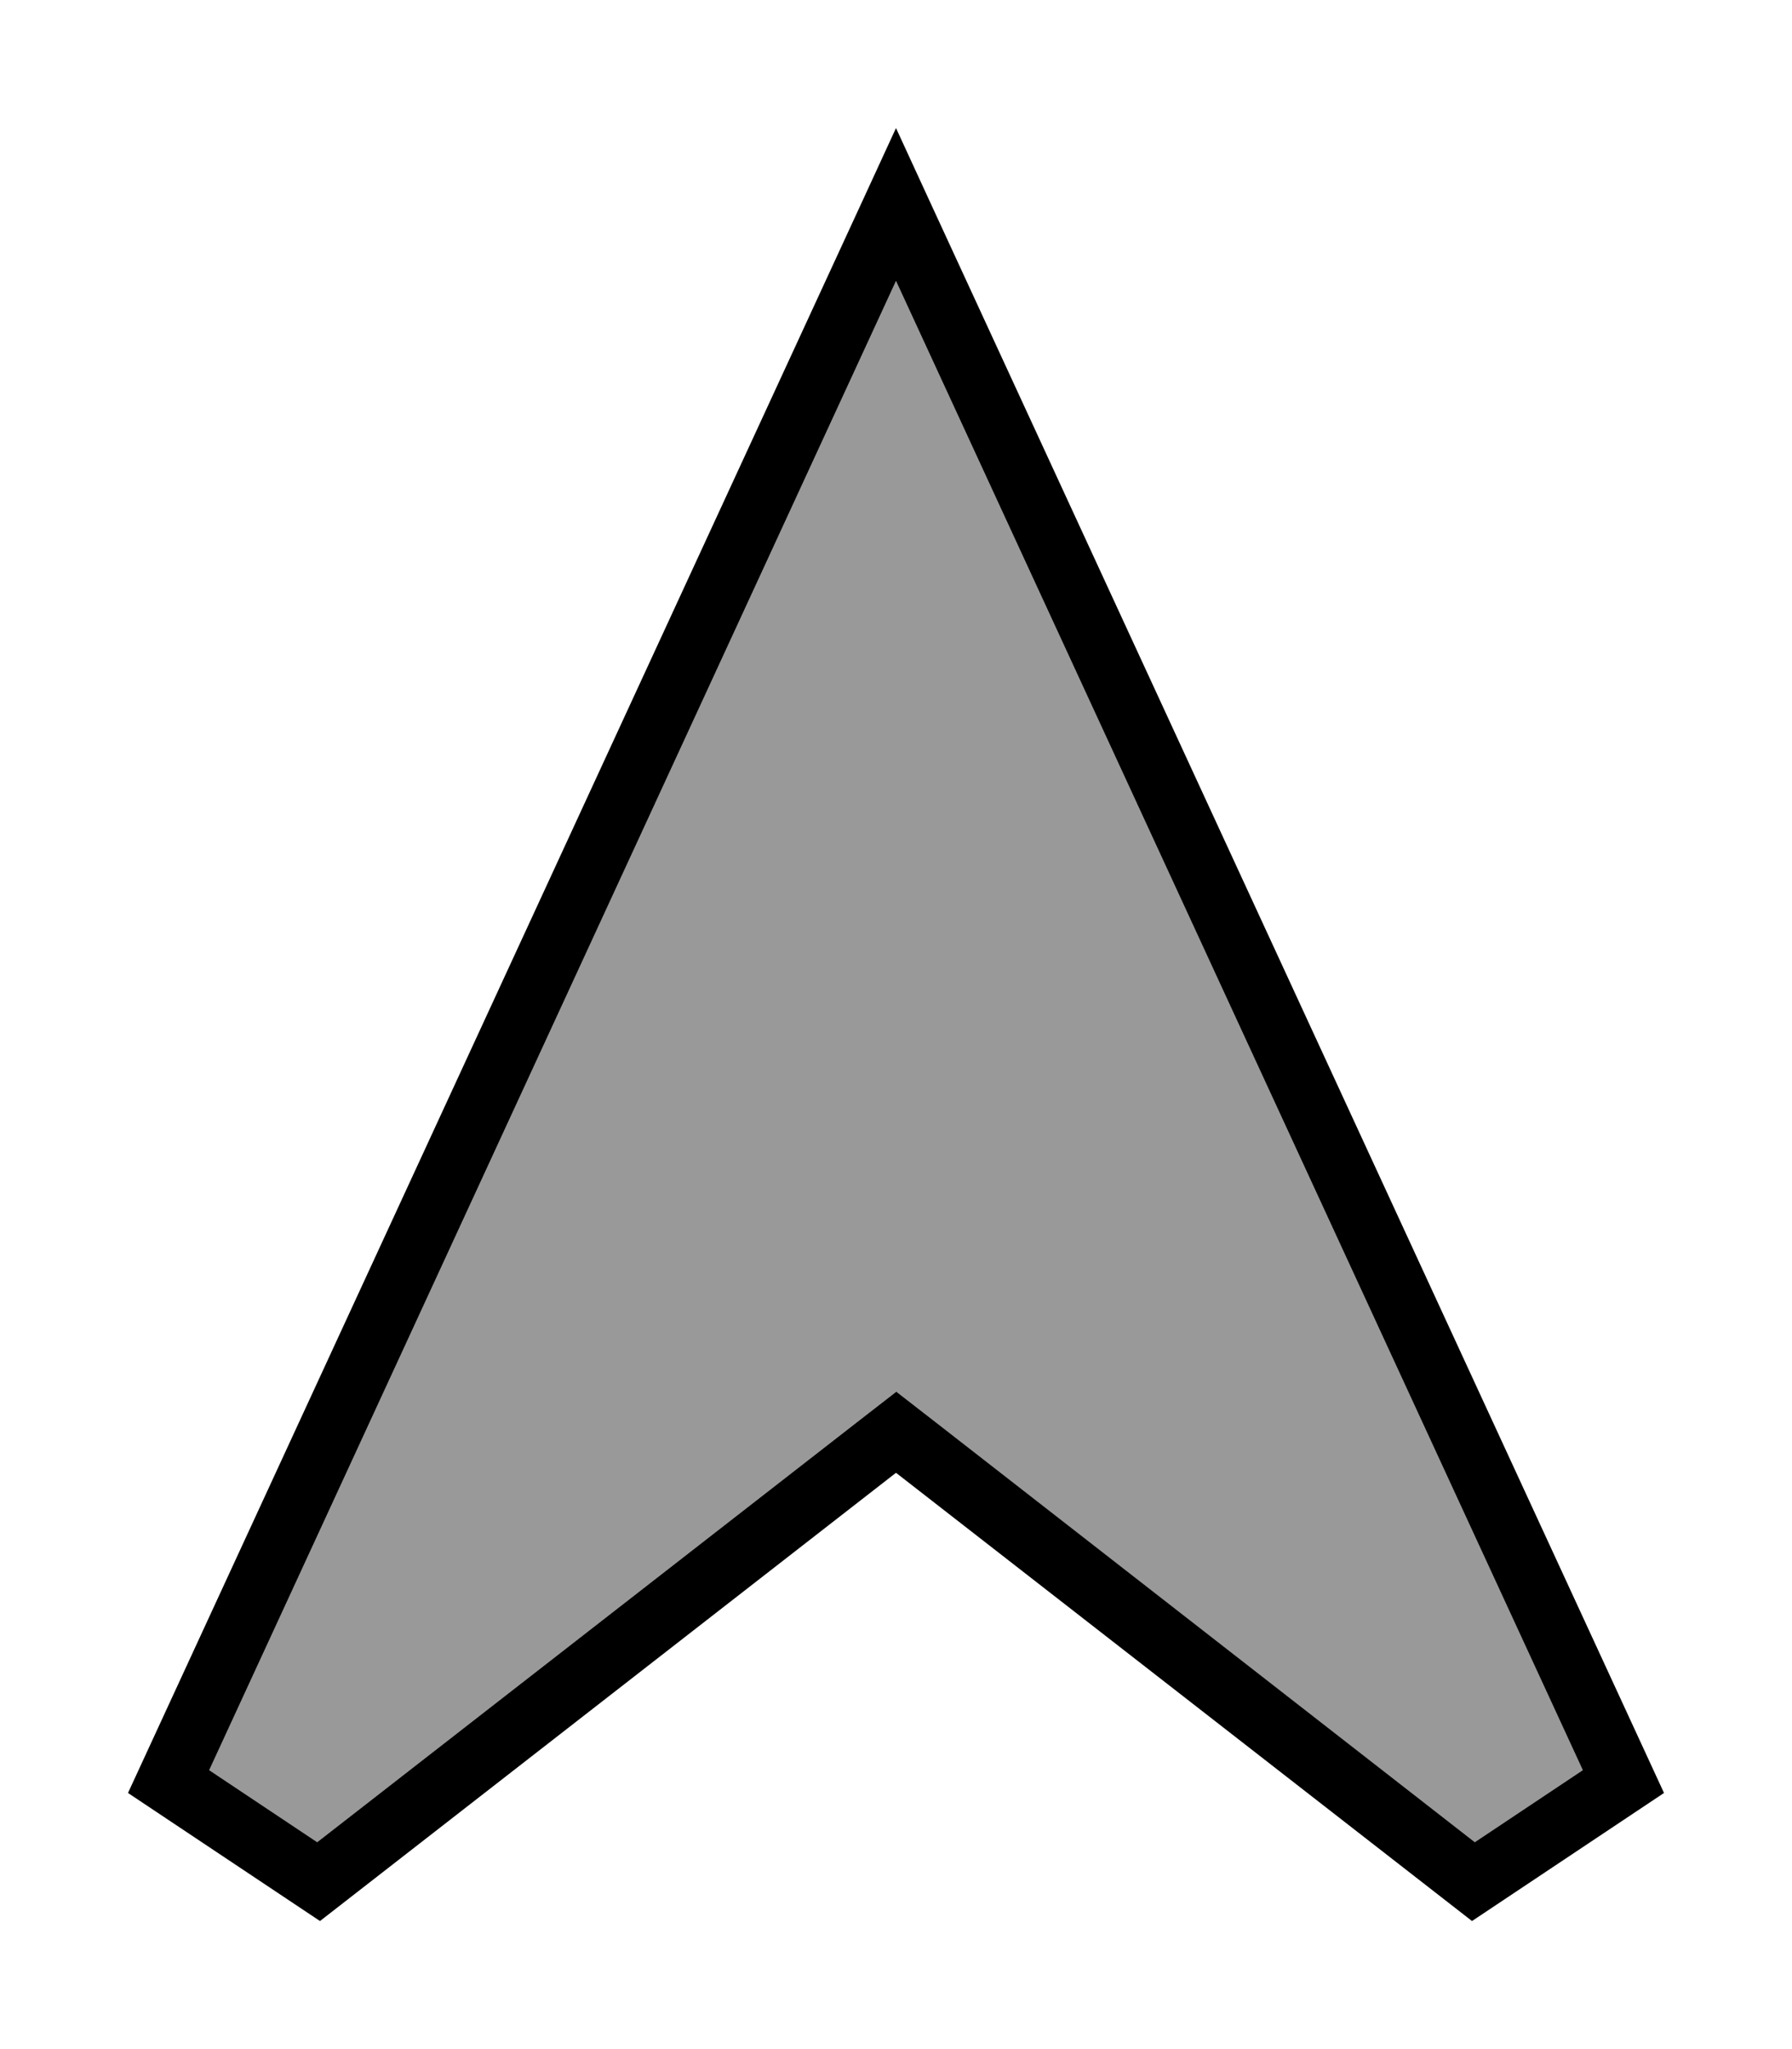
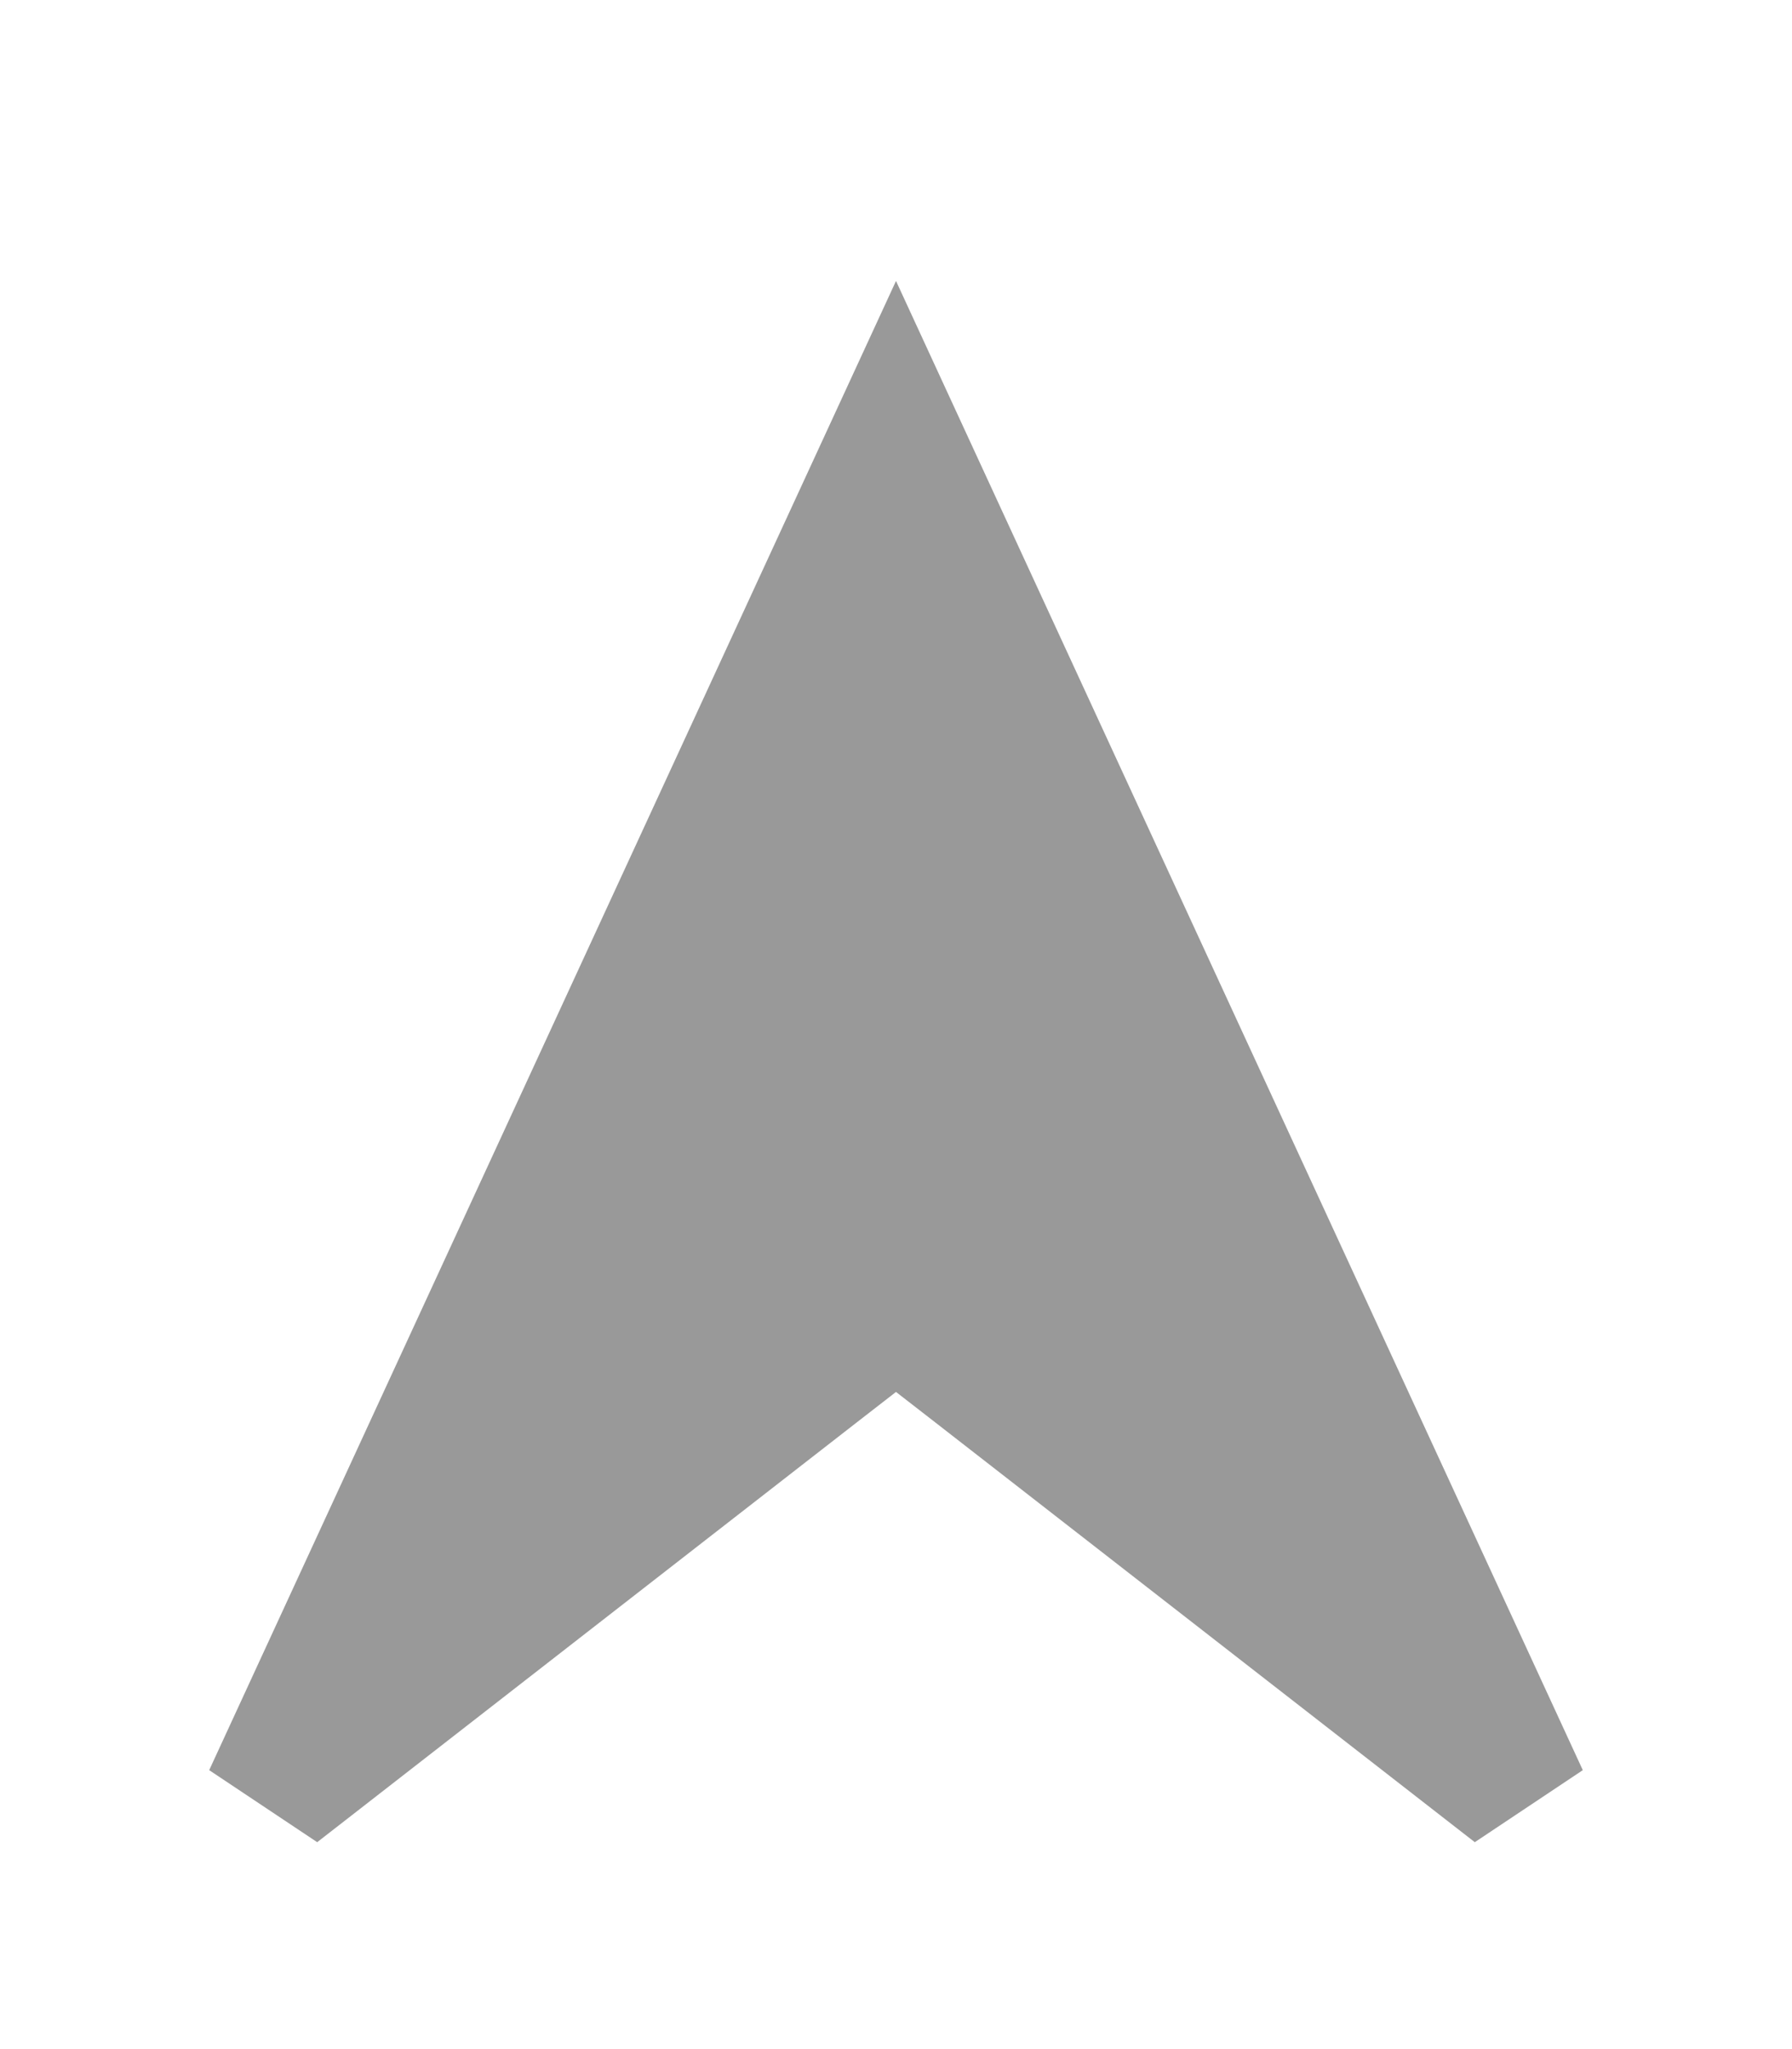
<svg xmlns="http://www.w3.org/2000/svg" viewBox="0 0 448 512">
  <defs>
    <style>.fa-secondary{opacity:.4}</style>
  </defs>
  <path class="fa-secondary" d="M52.3 442.3l27 18L214.2 355.4l9.8-7.6 9.8 7.6L368.7 460.3l27-18L224 70.2 52.3 442.3z" />
-   <path class="fa-primary" d="M224 347.7l9.8 7.6L368.7 460.3l27-18L224 70.2 52.3 442.3l27 18L214.2 355.4l9.8-7.6zM80 480L32 448 215.2 51.1 224 32l8.8 19.1L416 448l-48 32L224 368 80 480z" />
</svg>